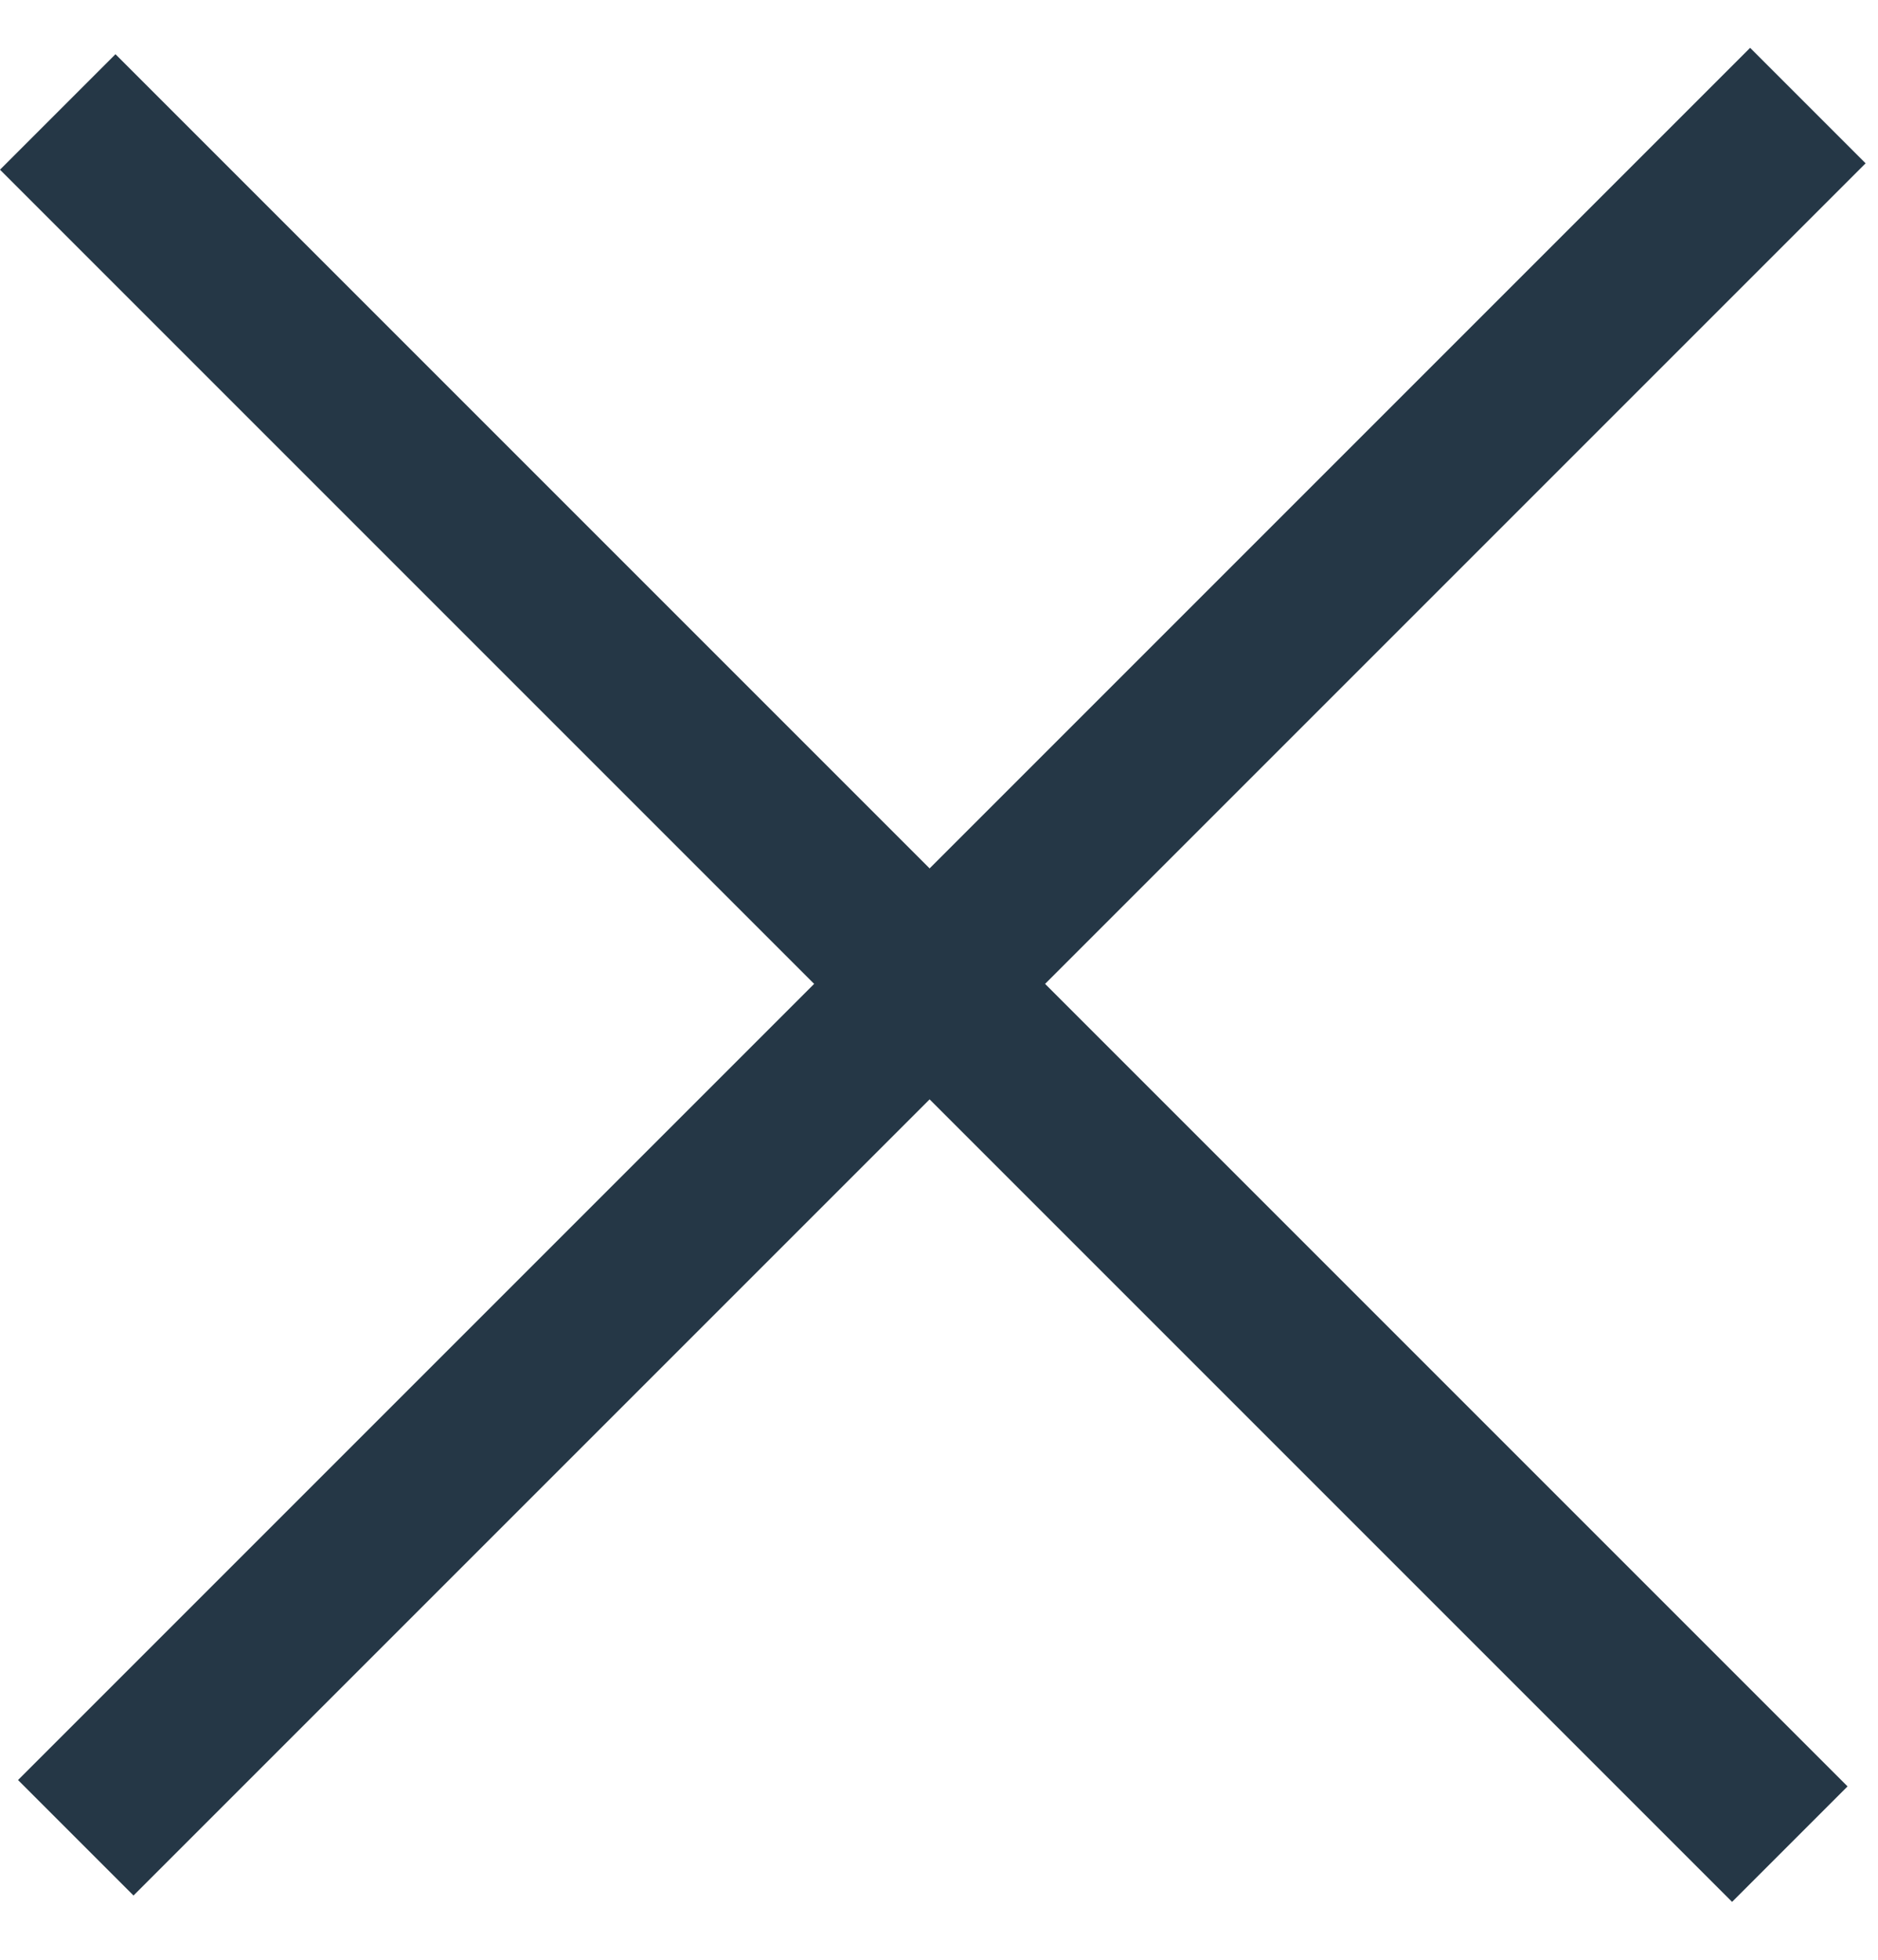
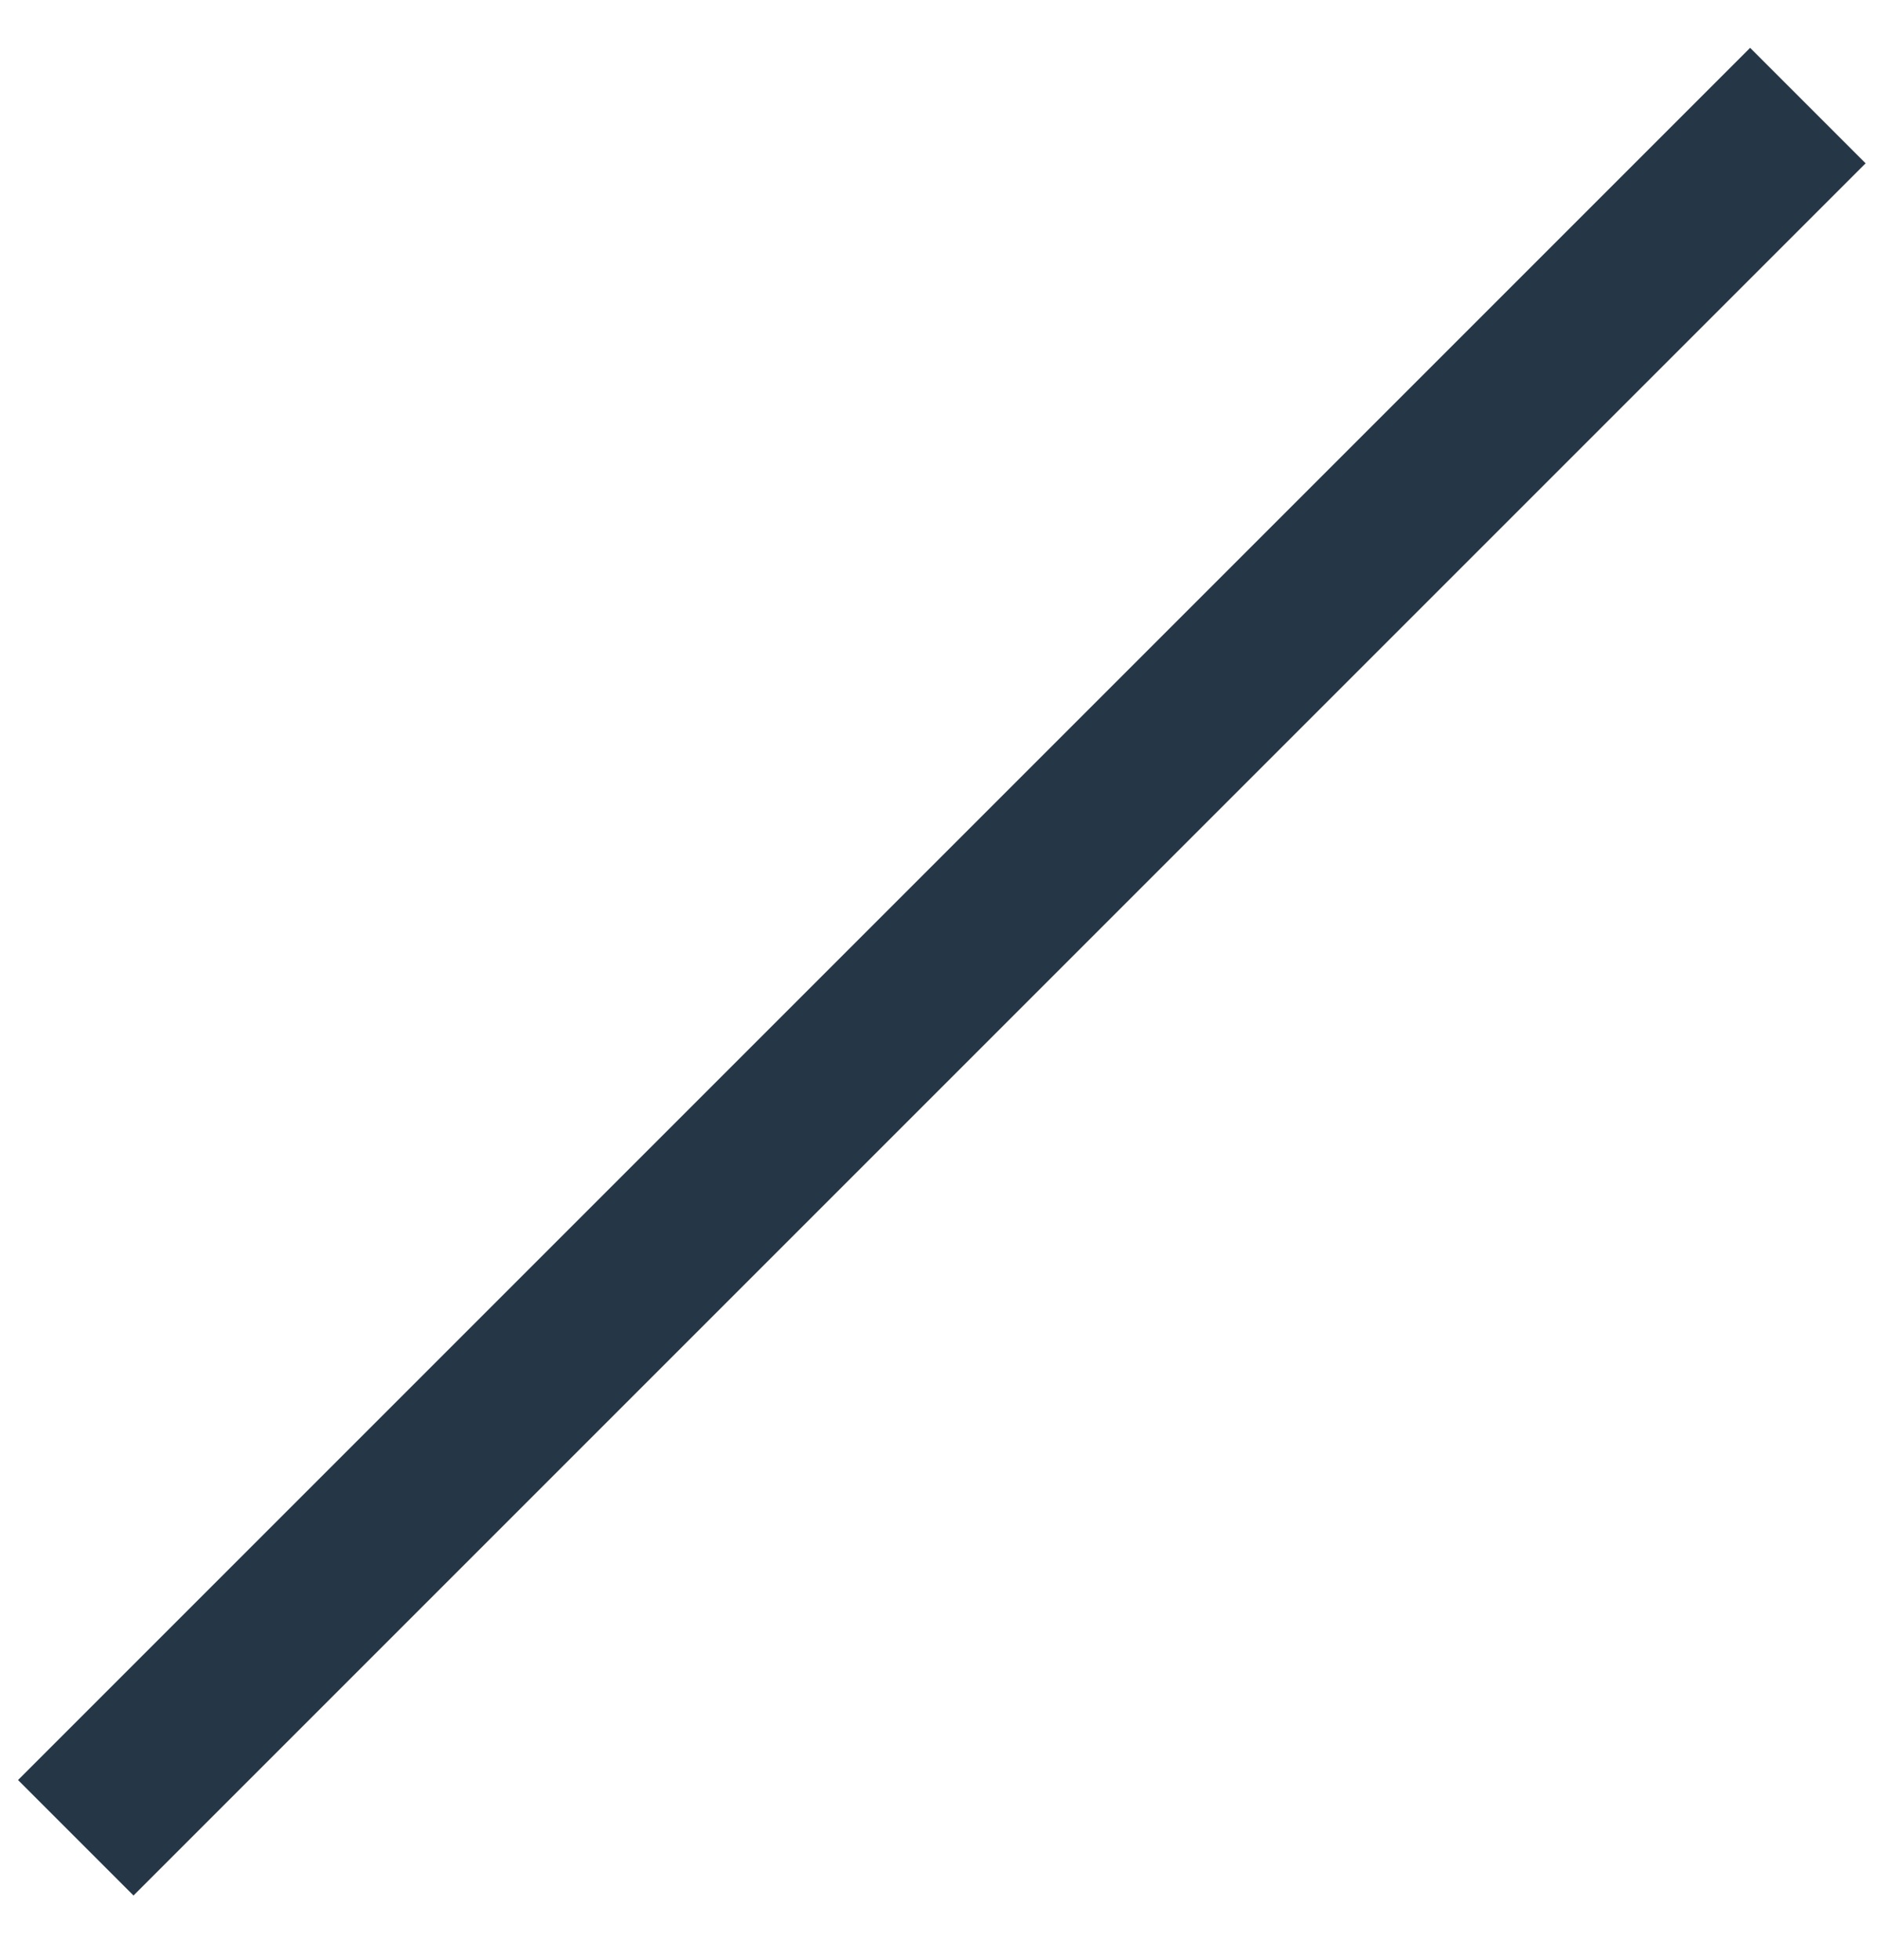
<svg xmlns="http://www.w3.org/2000/svg" width="23" height="24" viewBox="0 0 23 24" fill="none">
  <line x1="0.928" y1="22.506" x2="22.141" y2="1.293" stroke="#253746" stroke-width="2" />
-   <line x1="0.707" y1="1.371" x2="21.92" y2="22.584" stroke="#253746" stroke-width="2" />
</svg>